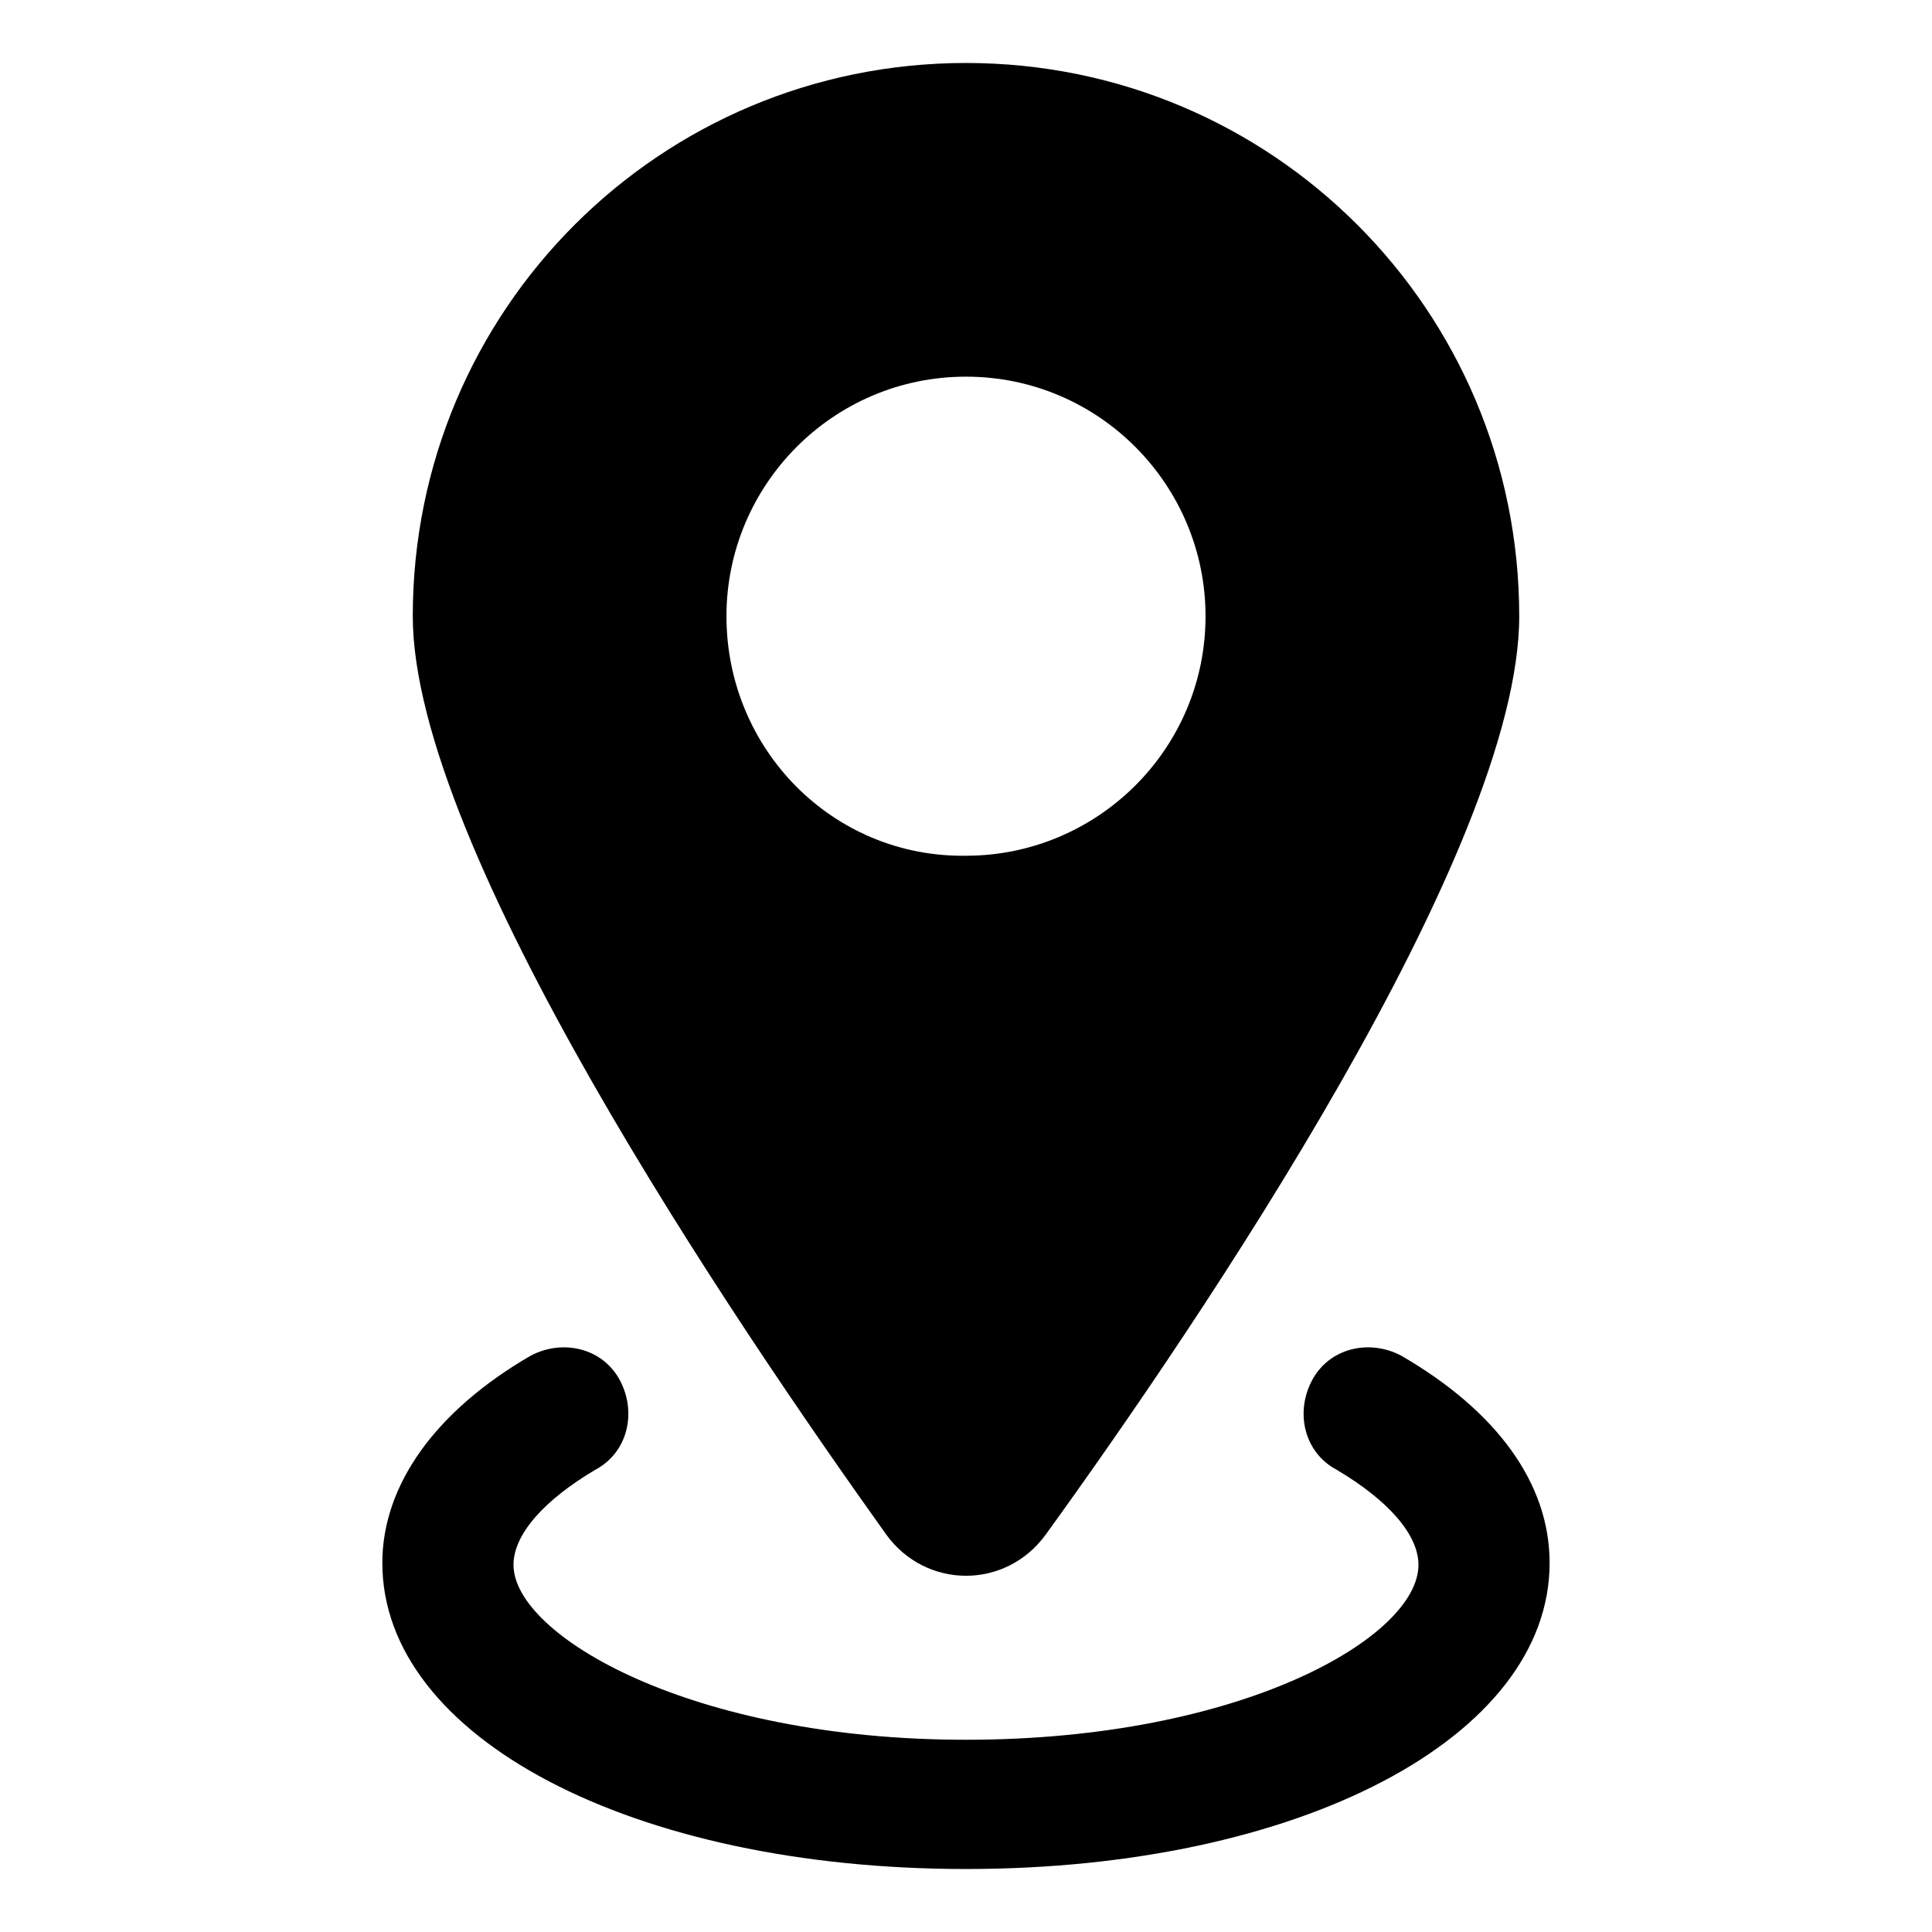
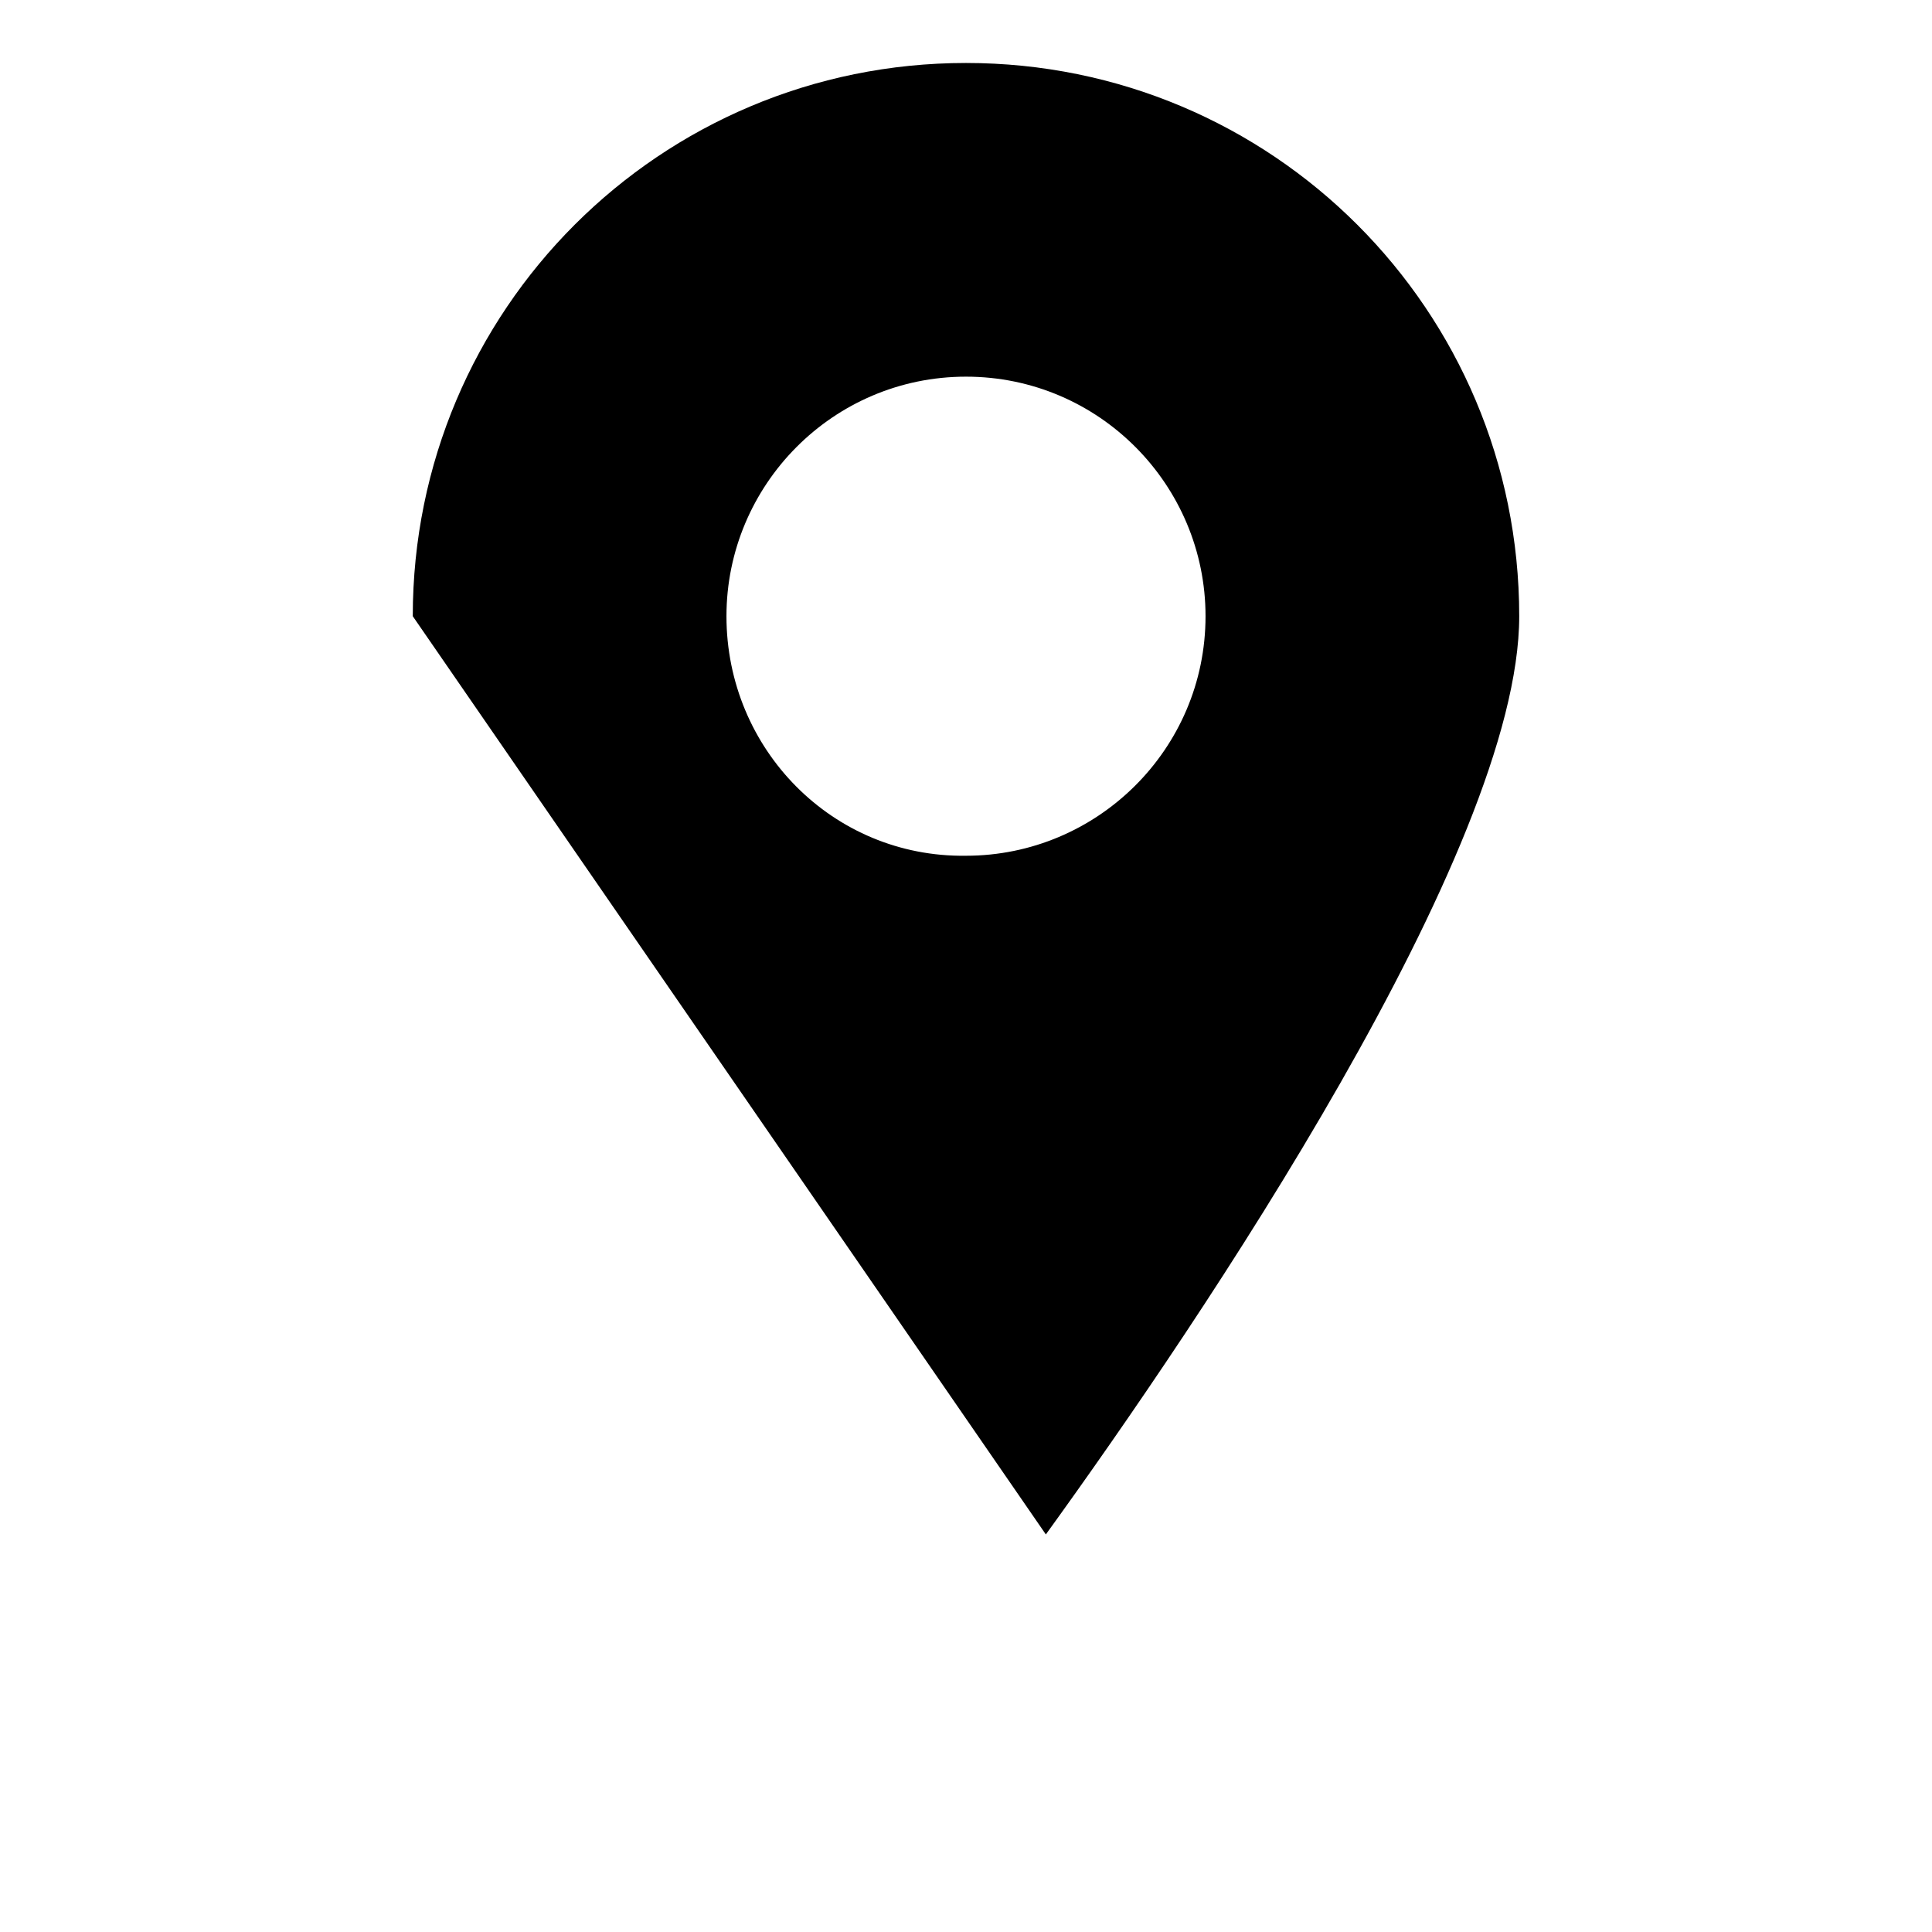
<svg xmlns="http://www.w3.org/2000/svg" fill="#000000" width="800px" height="800px" version="1.1" viewBox="144 144 512 512">
  <g>
-     <path d="m421.16 550.64c40.809-56.426 125.45-181.37 125.45-243.34 0-81.113-65.496-146.61-146.61-146.61s-146.61 65.496-146.61 146.61c0 61.465 85.145 186.91 125.45 243.34 10.578 14.609 31.738 14.609 42.32 0zm-84.641-243.34c0-34.762 28.211-63.48 63.48-63.48 35.266 0 63.48 28.719 63.48 63.48 0 35.266-28.719 63.48-63.48 63.48-35.27 0.504-63.48-28.215-63.48-63.48z" />
-     <path d="m515.37 503.28c-8.566-4.535-19.145-2.016-23.68 6.551-4.535 8.566-2.016 19.145 6.551 23.68 13.602 8.062 21.664 17.129 21.664 25.191 0 19.145-46.855 46.352-119.91 46.352s-119.91-27.711-119.91-46.352c0-8.062 8.062-17.129 21.664-25.191 8.566-4.535 11.082-15.113 6.551-23.68-4.535-8.566-15.113-11.082-23.68-6.551-25.191 14.609-39.297 34.258-39.297 54.914 0 46.352 66.504 81.113 154.67 81.113 88.168 0 154.67-34.762 154.67-81.113 0-21.16-14.105-40.305-39.297-54.914z" />
+     <path d="m421.16 550.64c40.809-56.426 125.45-181.37 125.45-243.34 0-81.113-65.496-146.61-146.61-146.61s-146.61 65.496-146.61 146.61zm-84.641-243.34c0-34.762 28.211-63.48 63.48-63.48 35.266 0 63.48 28.719 63.48 63.48 0 35.266-28.719 63.48-63.48 63.48-35.27 0.504-63.48-28.215-63.48-63.48z" />
  </g>
</svg>